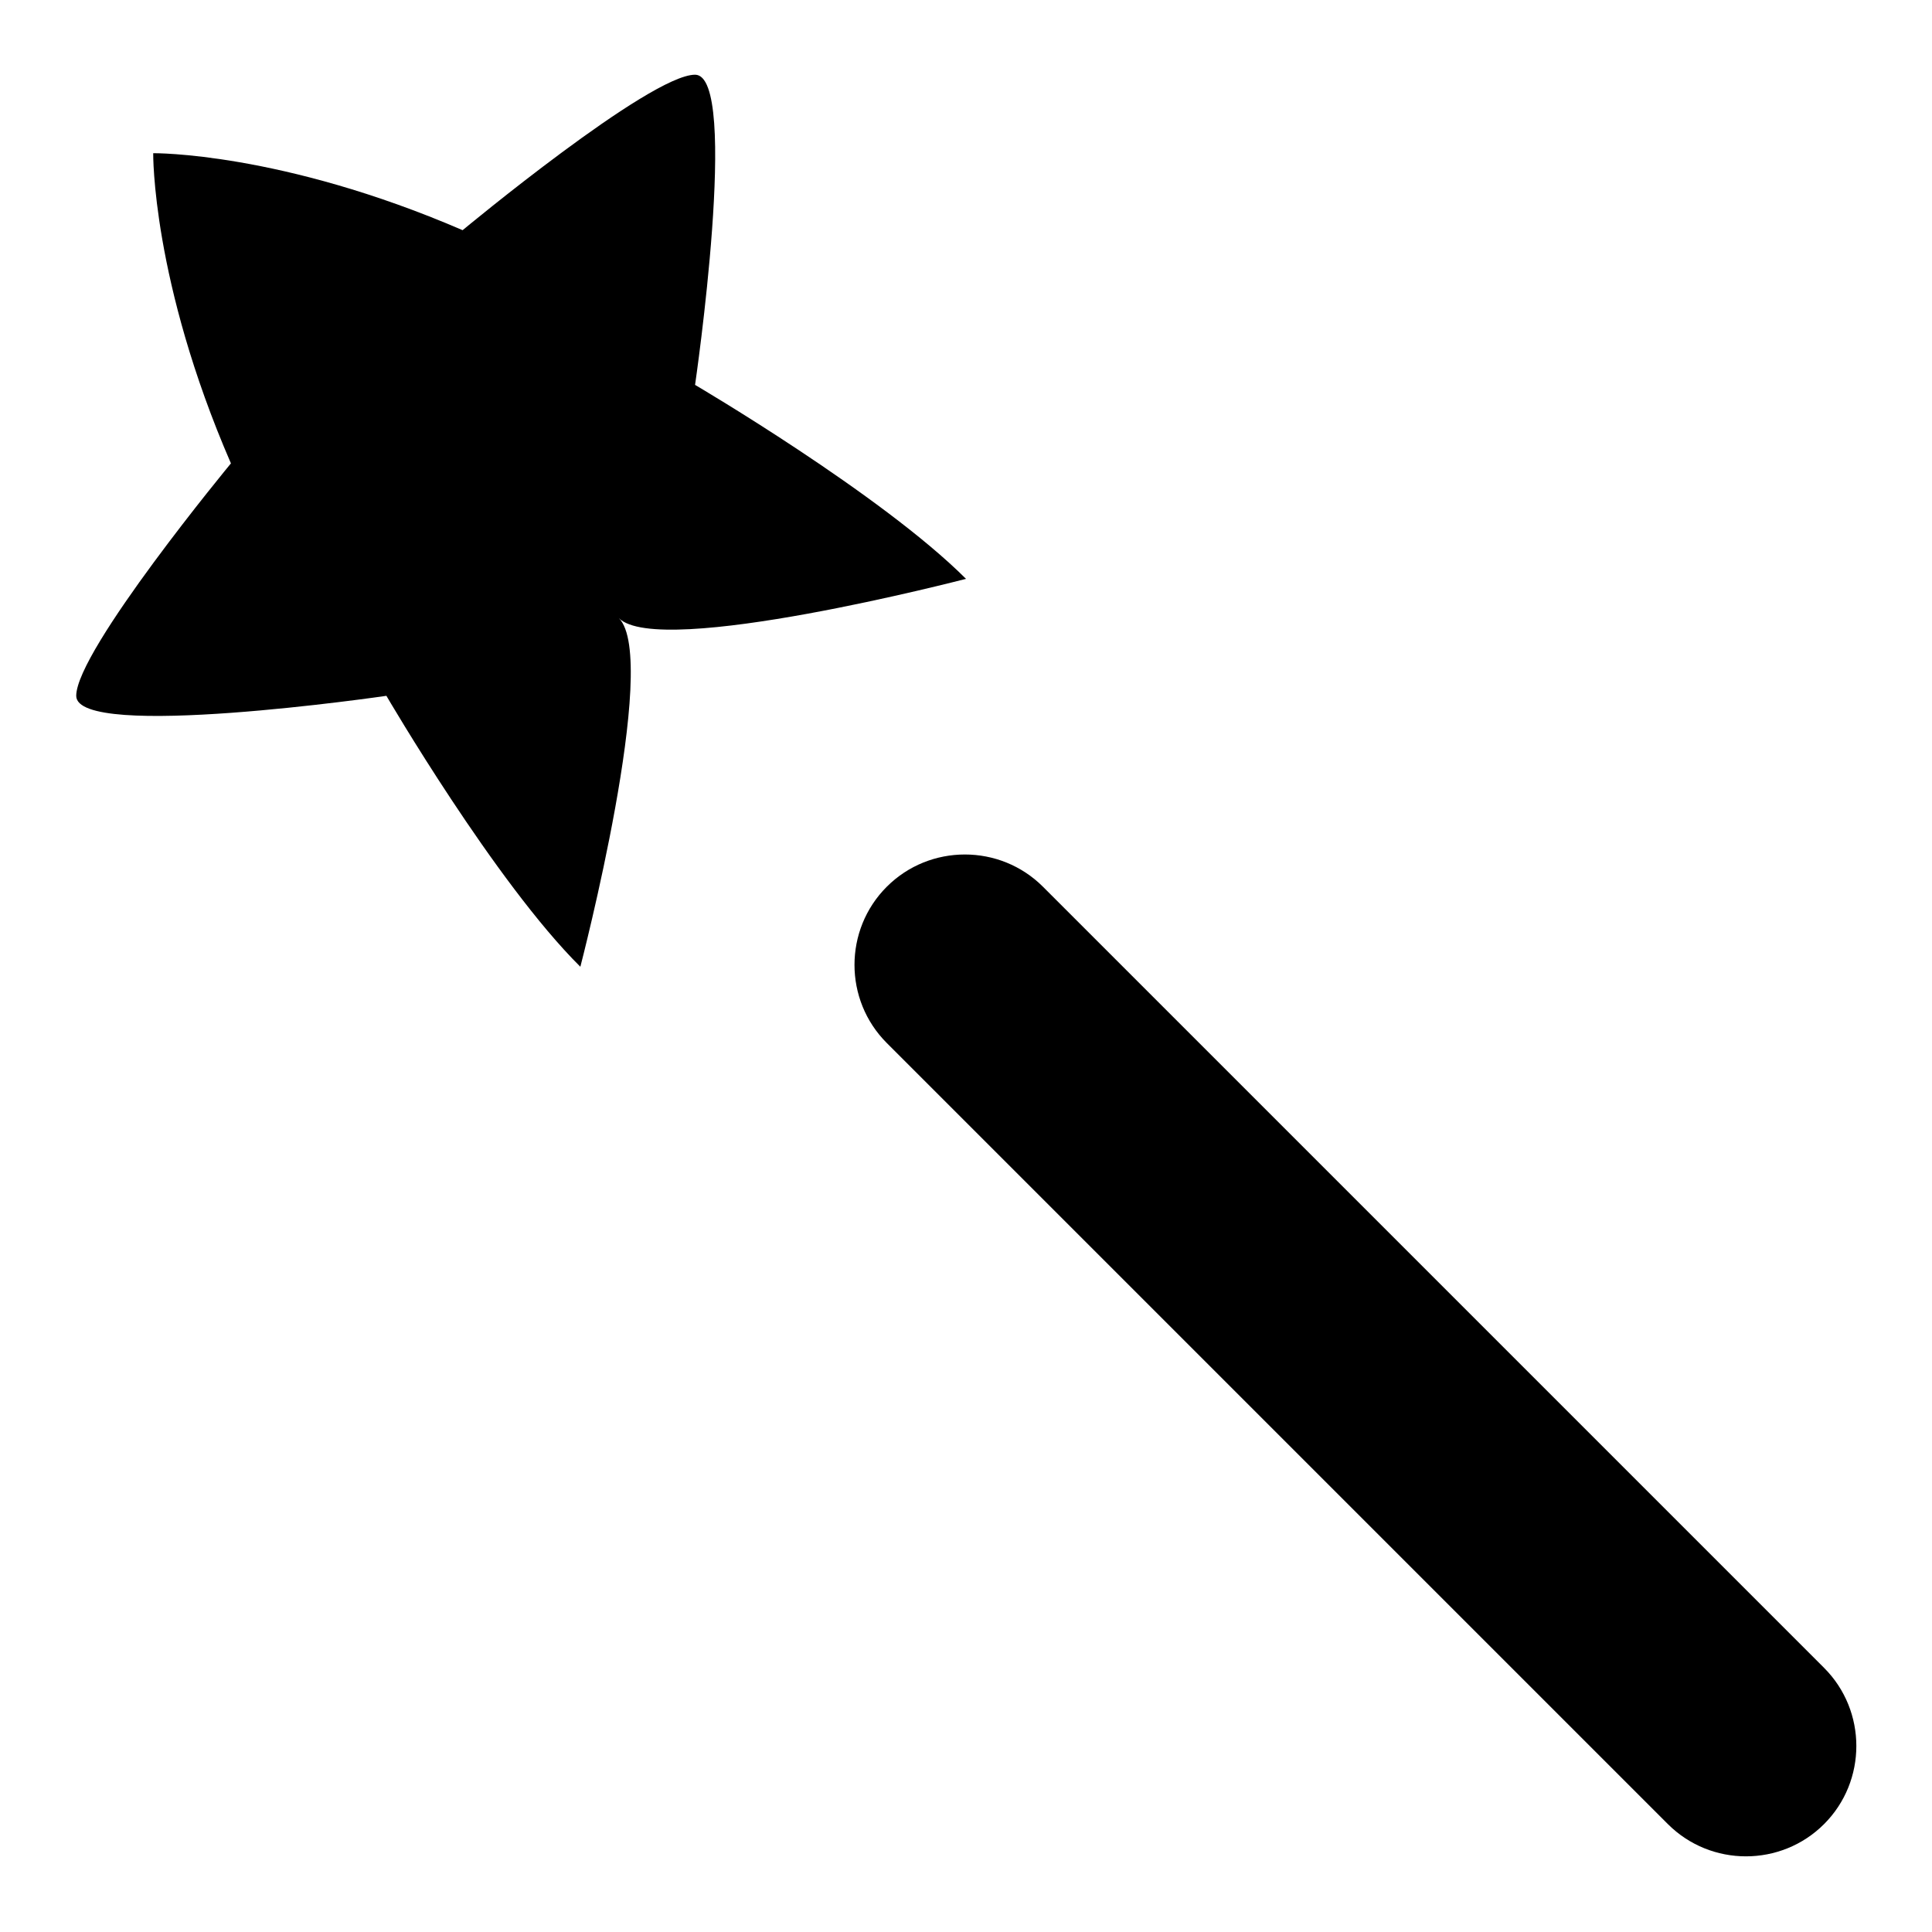
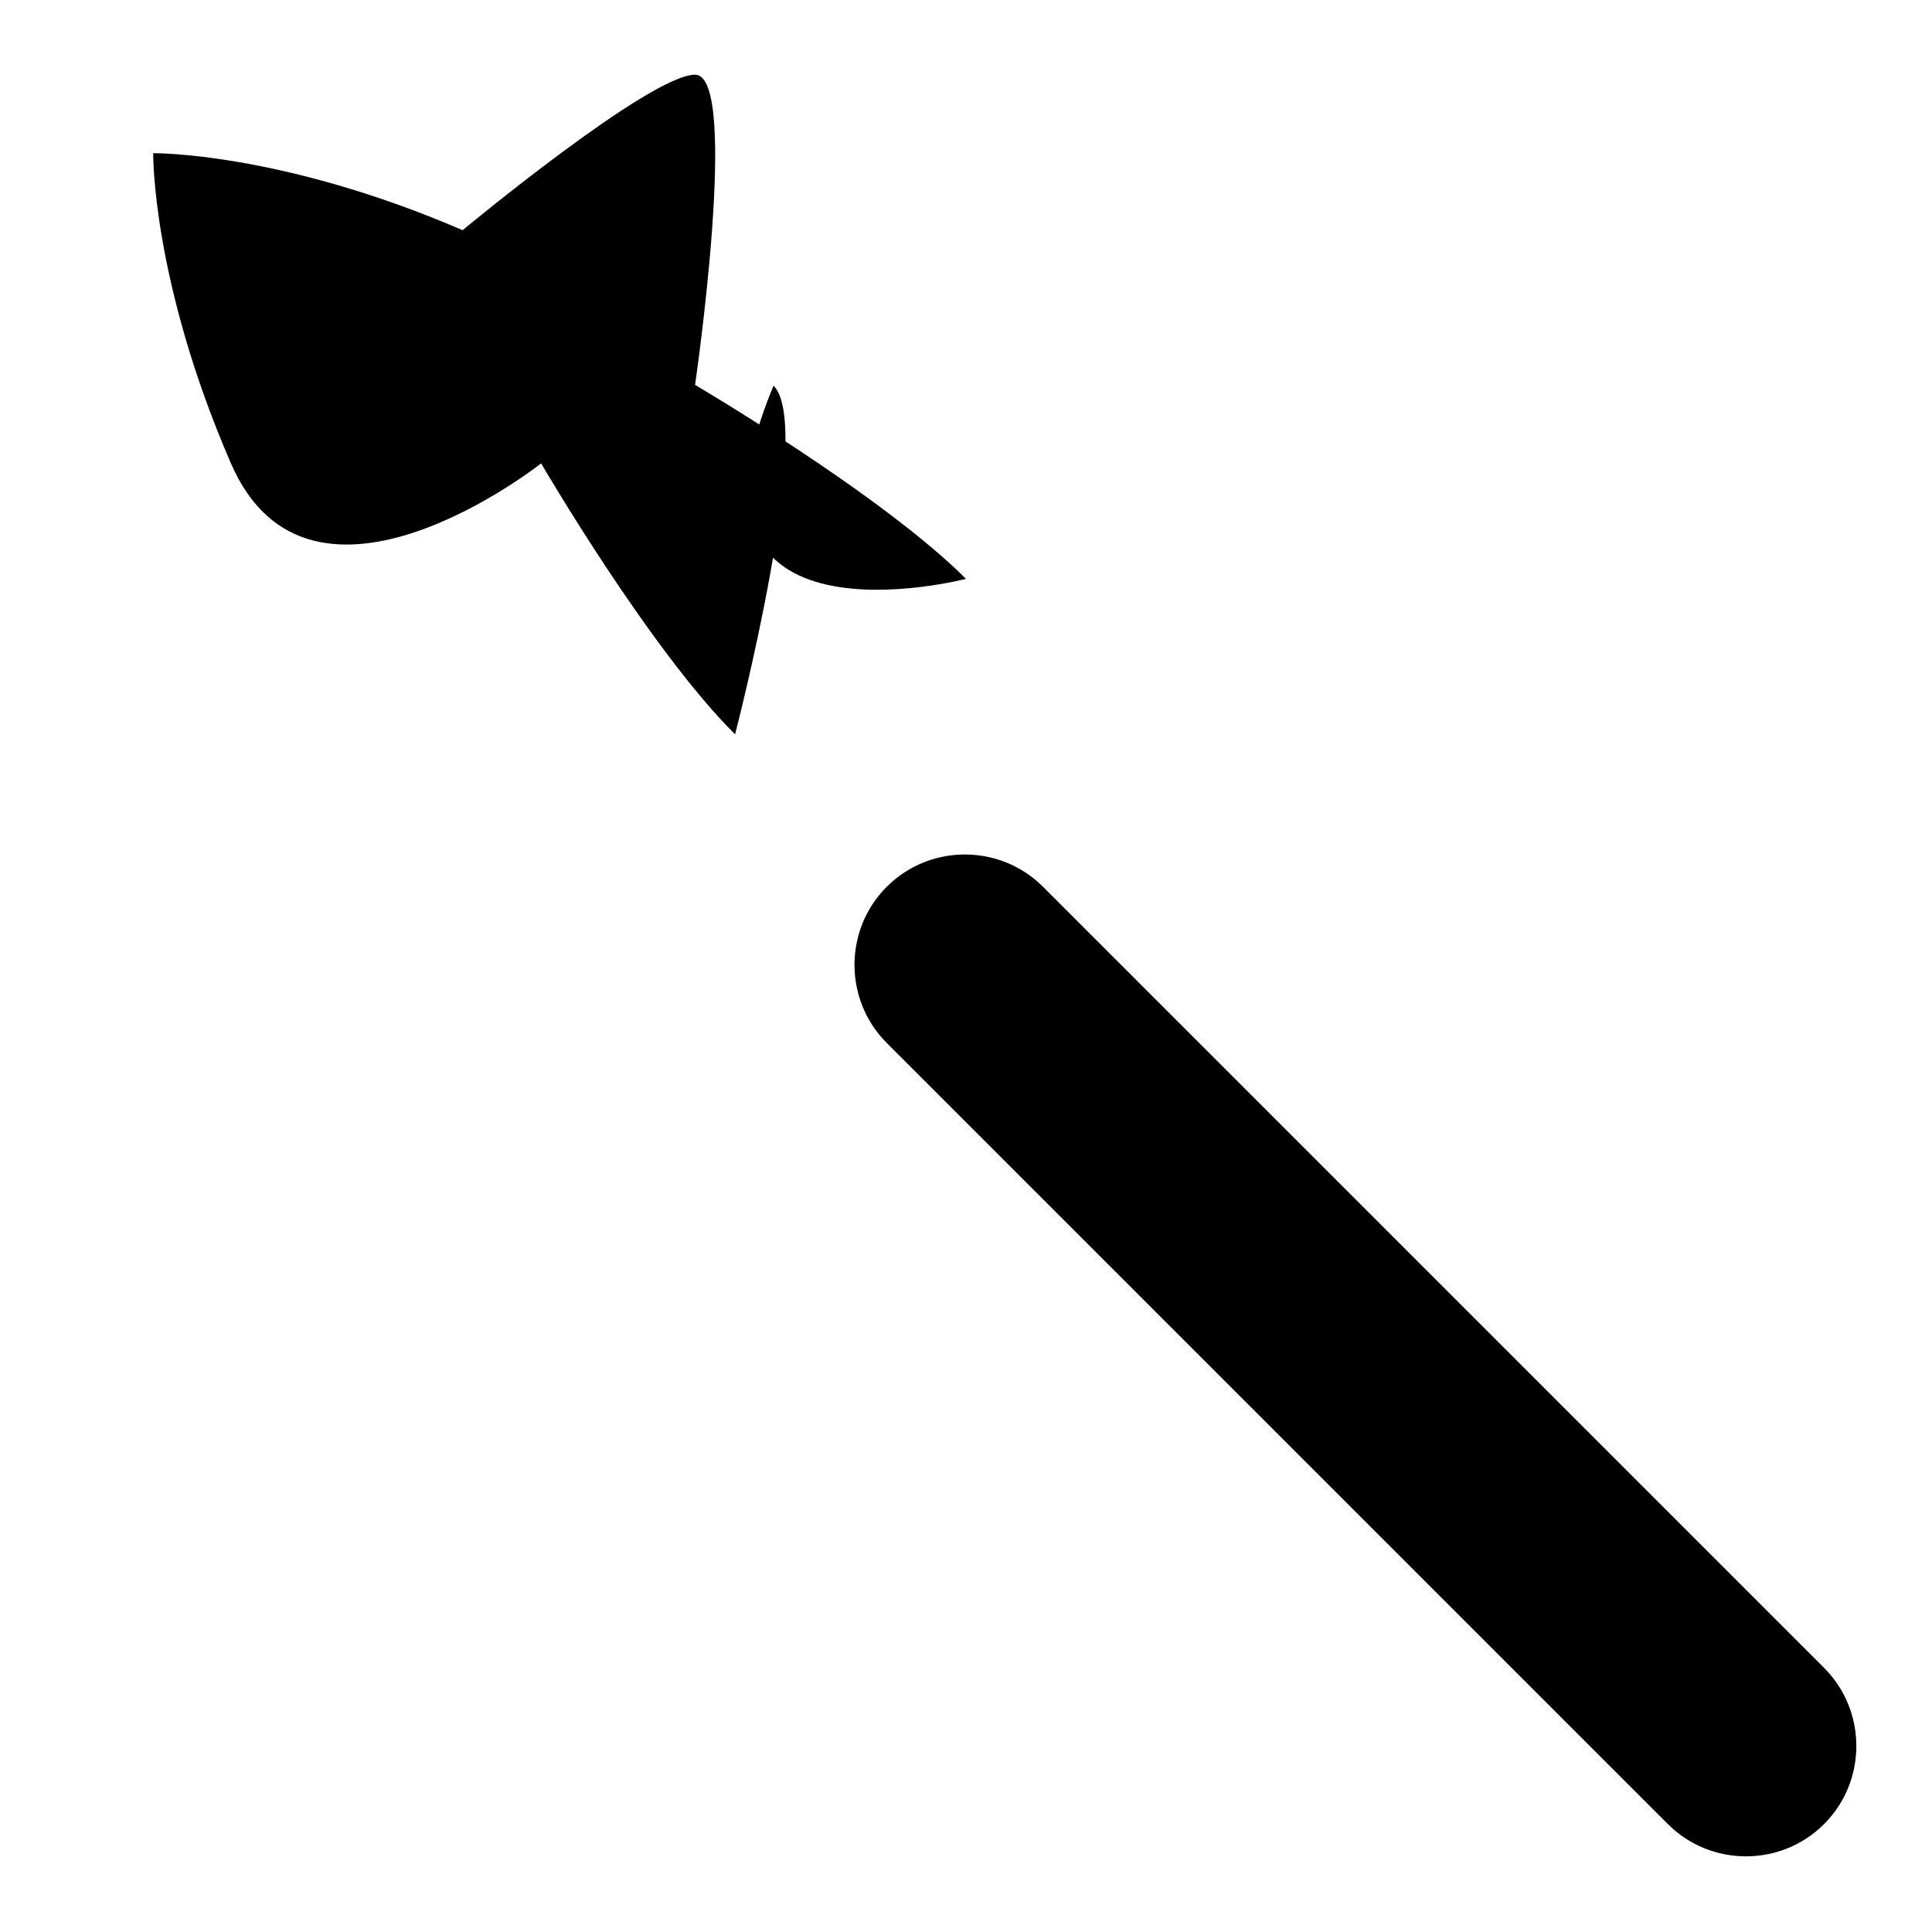
<svg xmlns="http://www.w3.org/2000/svg" version="1.1" x="0px" y="0px" viewBox="0 0 256 256" enable-background="new 0 0 256 256" xml:space="preserve">
  <g>
-     <path fill="#000000" d="M128,76.7c-11.2-11.2-35.9-25.7-35.9-25.7s6-41.1,0-41.1S61.3,30.5,61.3,30.5 C37.2,20.1,20.3,20.3,20.3,20.3s-0.2,16.9,10.3,41.1c0,0-20.5,24.8-20.5,30.8s41.1,0,41.1,0s14.4,24.7,25.7,35.9 c0,0,10.6-40.7,5.1-46.2C87.3,87.3,128,76.7,128,76.7z M241.7,221L138.2,117.5c-5.7-5.7-15-5.7-20.7,0c-5.7,5.7-5.7,15,0,20.7 L221,241.7c5.7,5.7,15,5.7,20.7,0C247.4,236,247.4,226.7,241.7,221z" />
+     <path fill="#000000" d="M128,76.7c-11.2-11.2-35.9-25.7-35.9-25.7s6-41.1,0-41.1S61.3,30.5,61.3,30.5 C37.2,20.1,20.3,20.3,20.3,20.3s-0.2,16.9,10.3,41.1s41.1,0,41.1,0s14.4,24.7,25.7,35.9 c0,0,10.6-40.7,5.1-46.2C87.3,87.3,128,76.7,128,76.7z M241.7,221L138.2,117.5c-5.7-5.7-15-5.7-20.7,0c-5.7,5.7-5.7,15,0,20.7 L221,241.7c5.7,5.7,15,5.7,20.7,0C247.4,236,247.4,226.7,241.7,221z" />
  </g>
</svg>